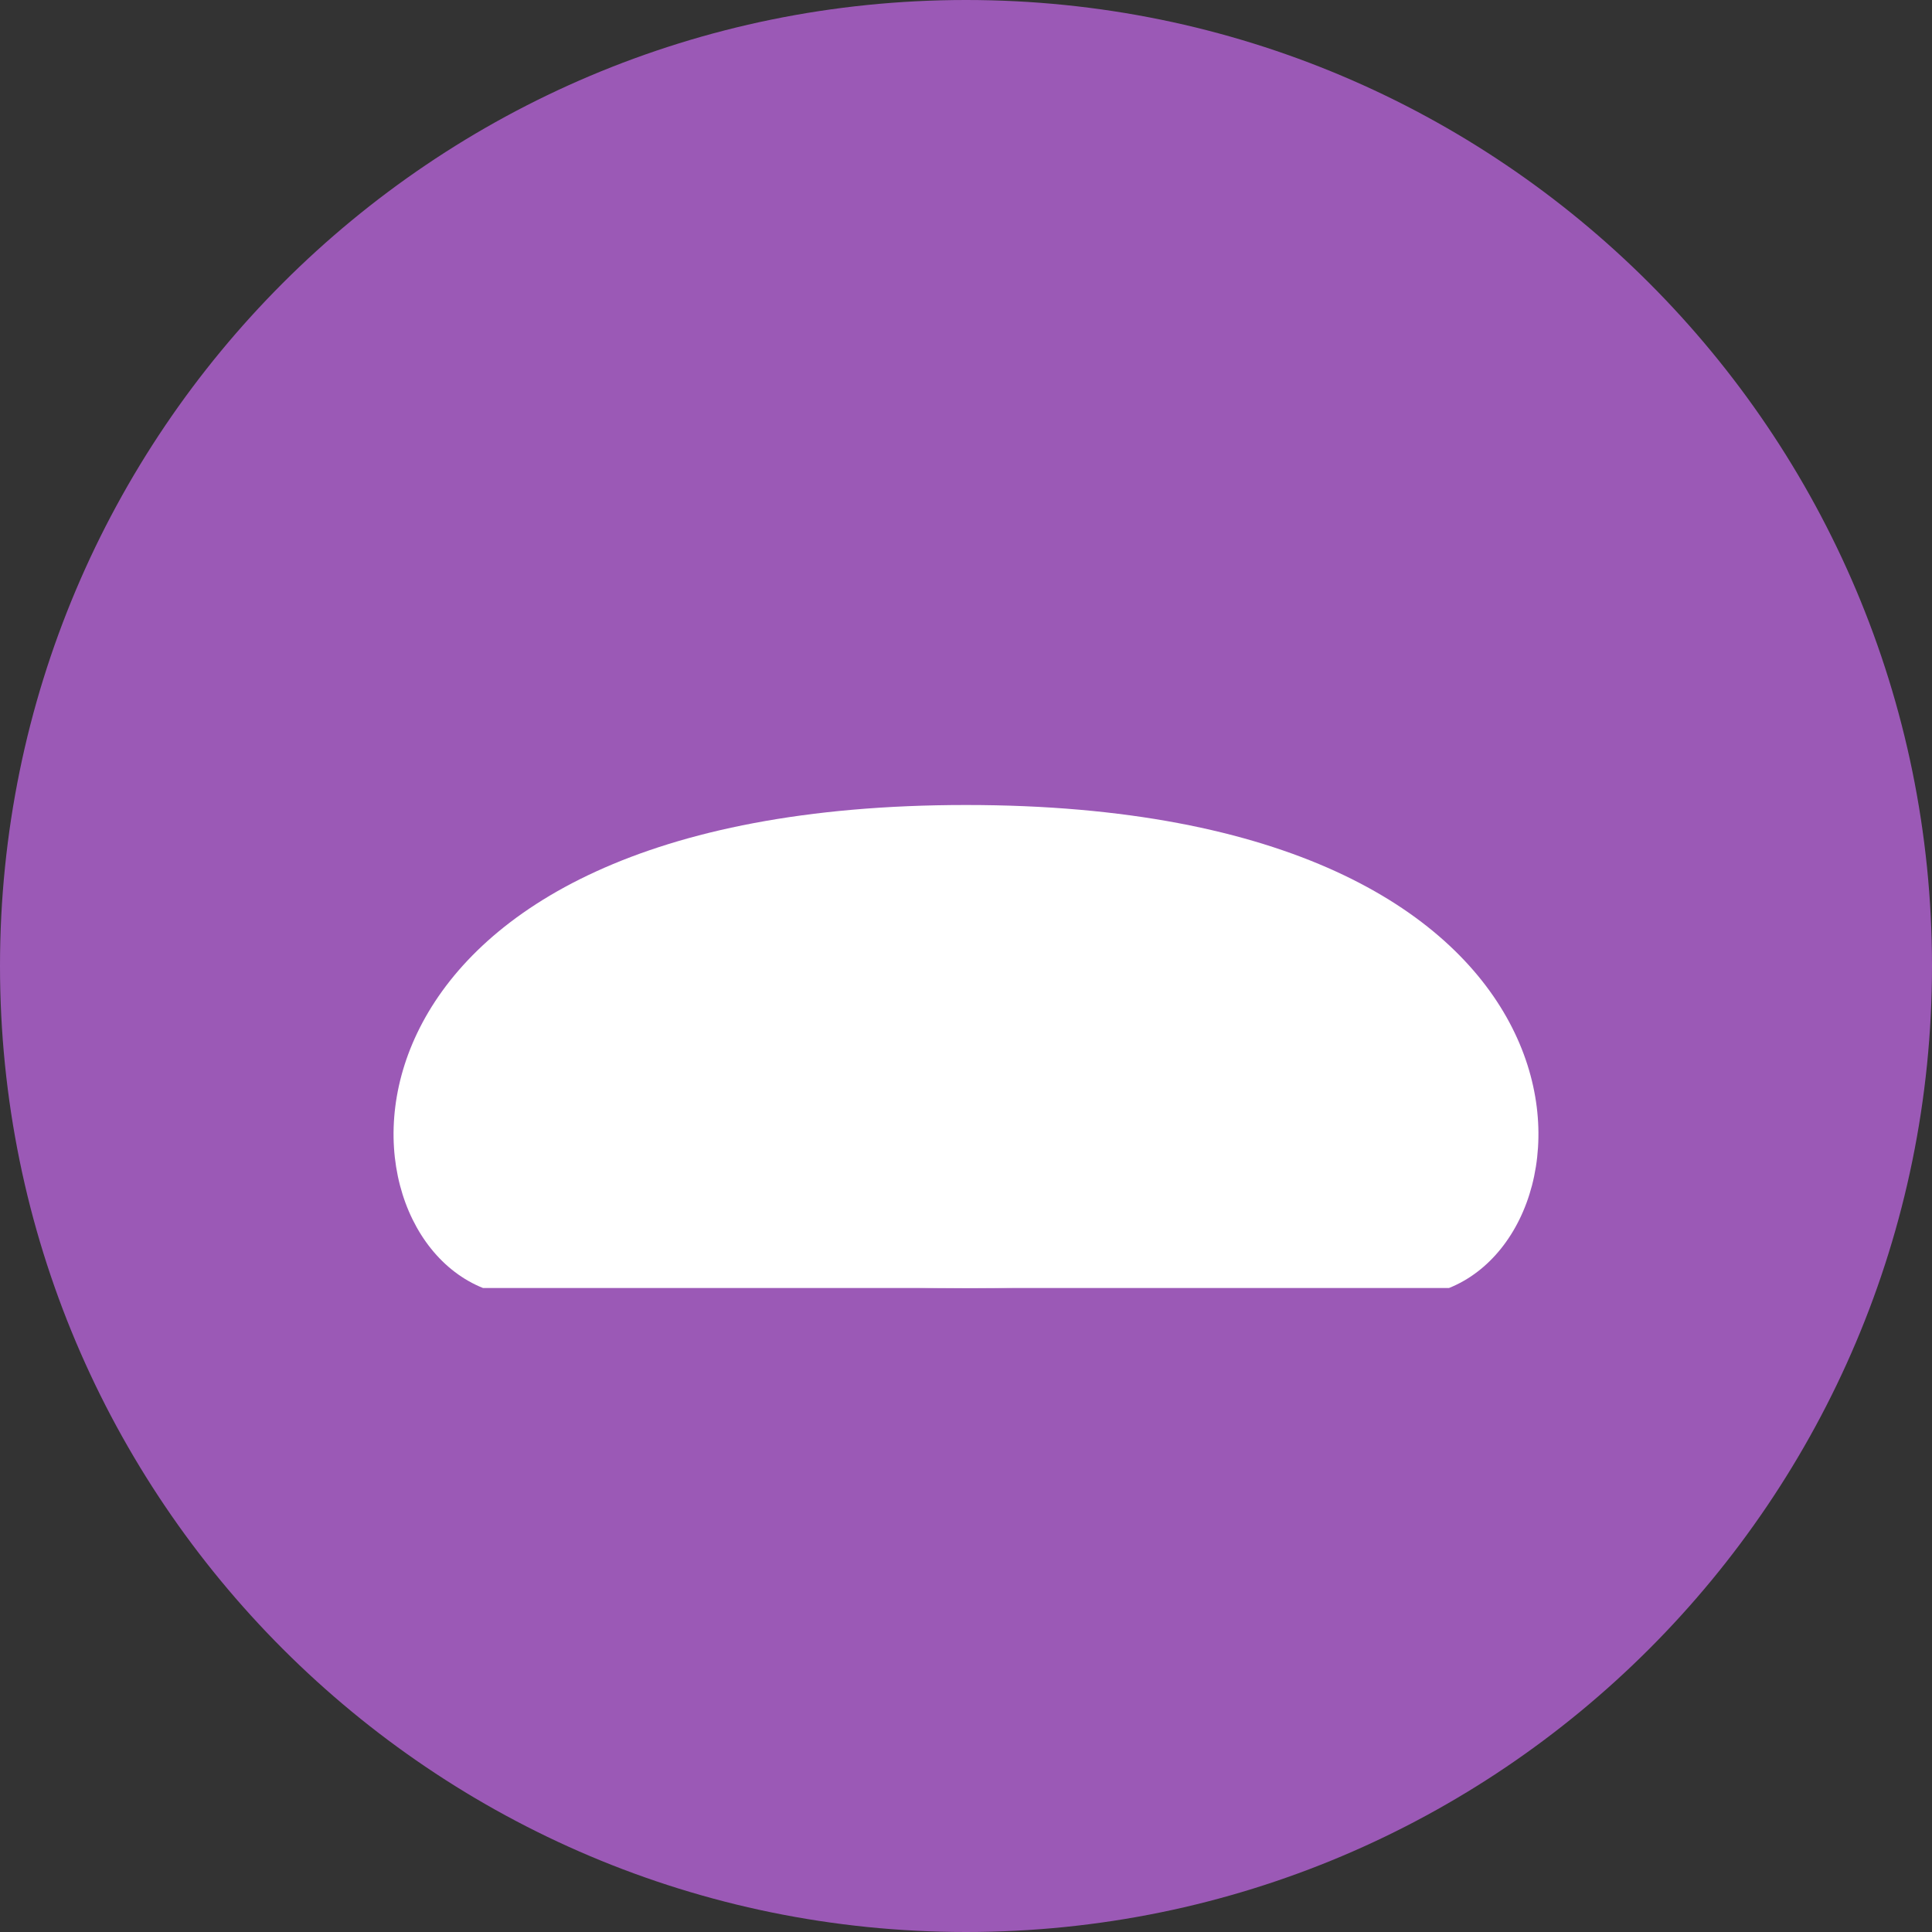
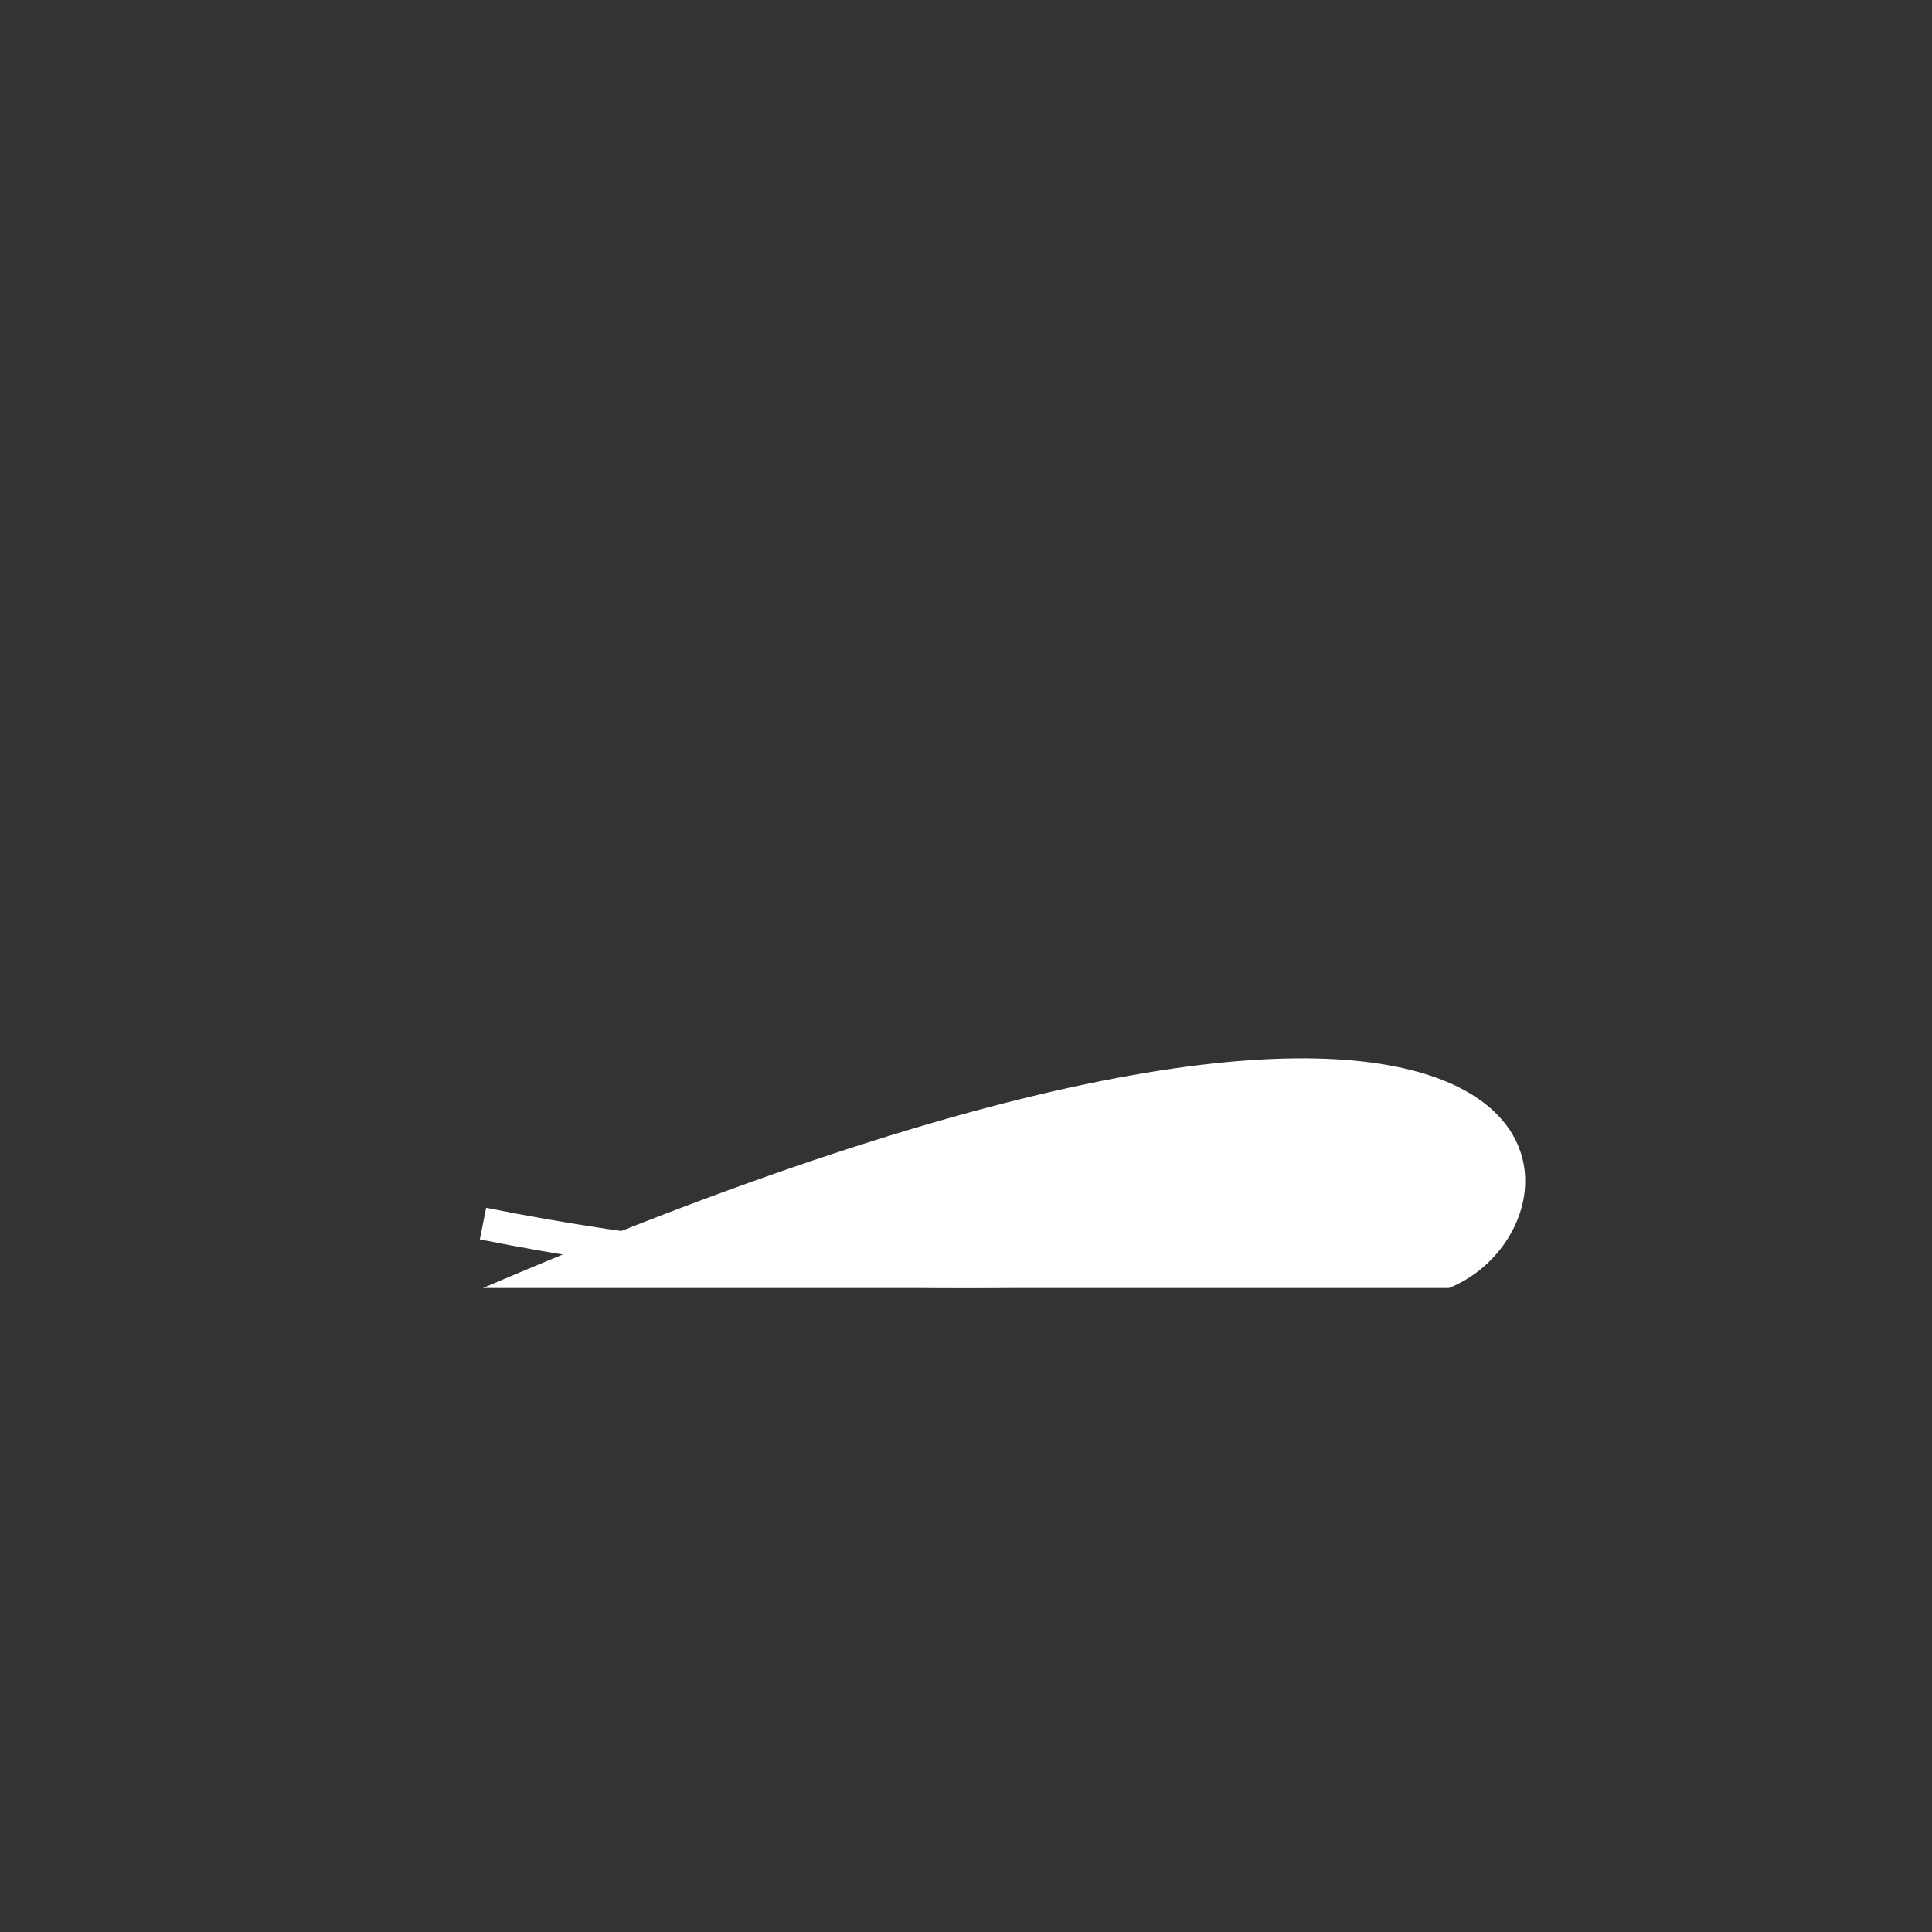
<svg xmlns="http://www.w3.org/2000/svg" width="60" height="60" viewBox="0 0 60 60" fill="none">
  <rect x="0" y="0" width="60" height="60" fill="#333333" stroke="none" />
-   <path d="M30 60C46.569 60 60 46.569 60 30C60 13.431 46.569 0 30 0C13.431 0 0 13.431 0 30C0 46.569 13.431 60 30 60Z" fill="#9B59B6" />
-   <path d="M15 40C10 38 10 25 30 25C50 25 50 38 45 40H15Z" fill="white" />
+   <path d="M15 40C50 25 50 38 45 40H15Z" fill="white" />
  <path d="M15 38C25 40 35 40 45 38" stroke="white" />
</svg>